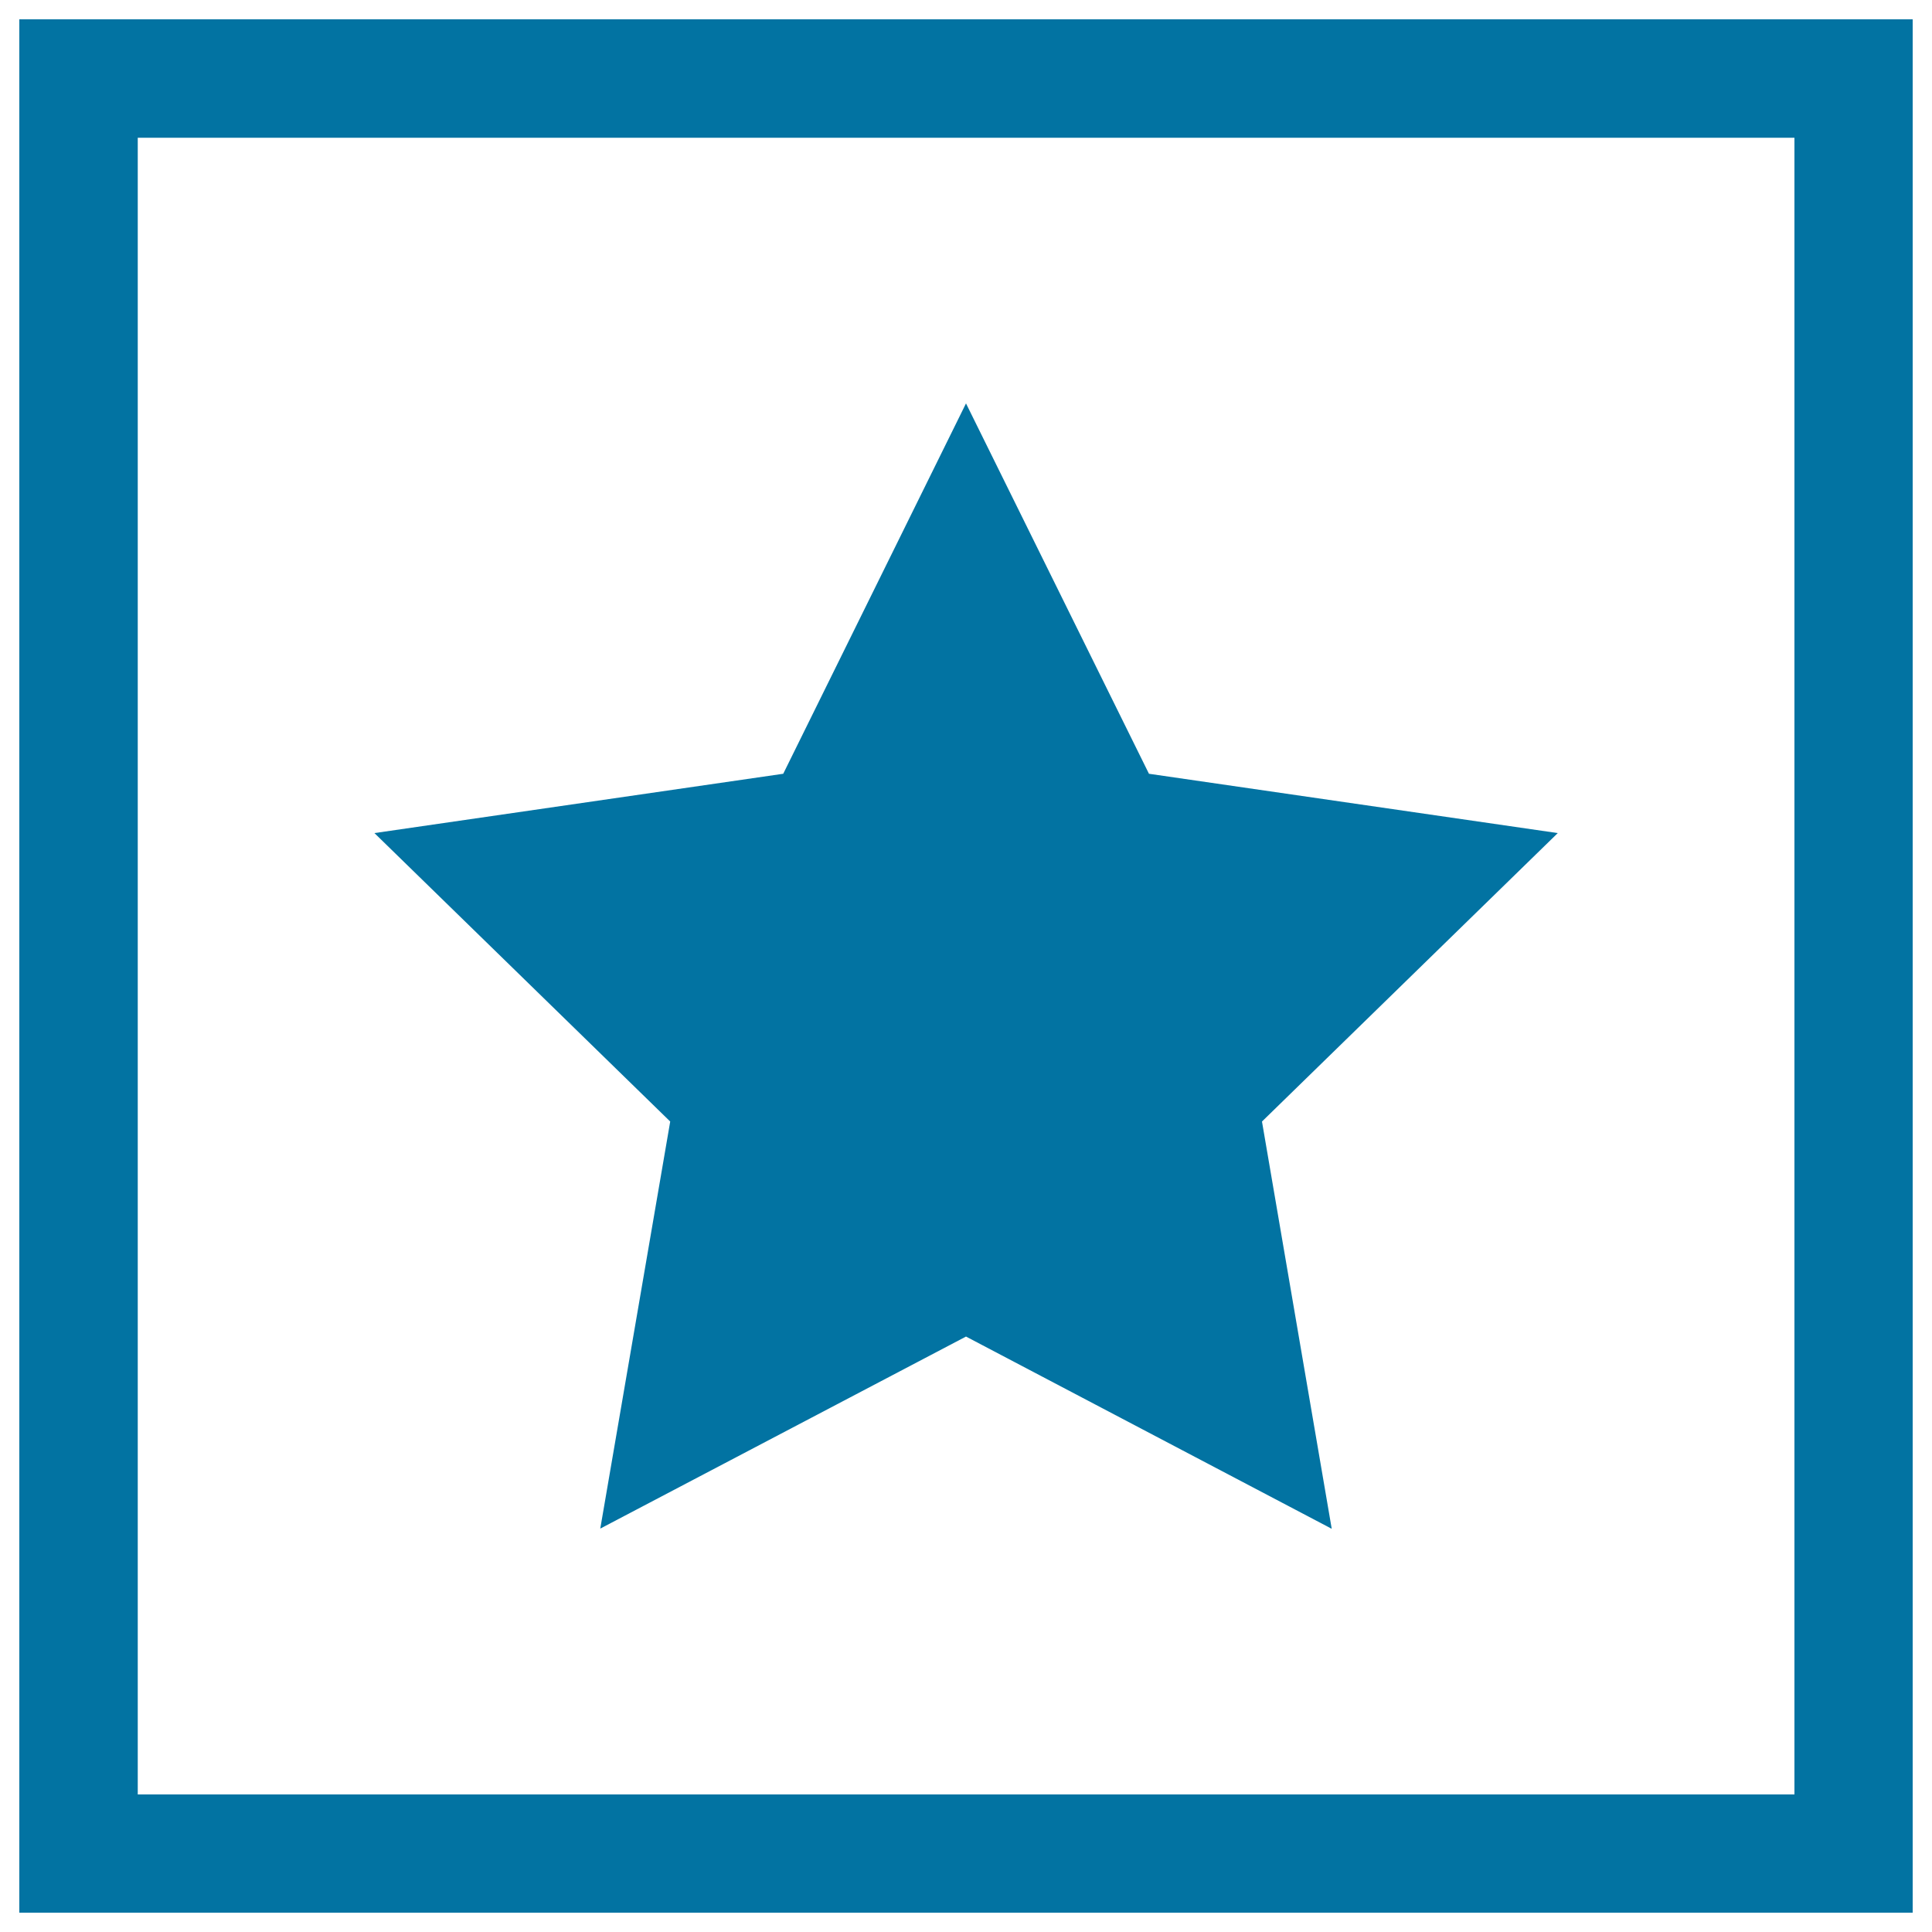
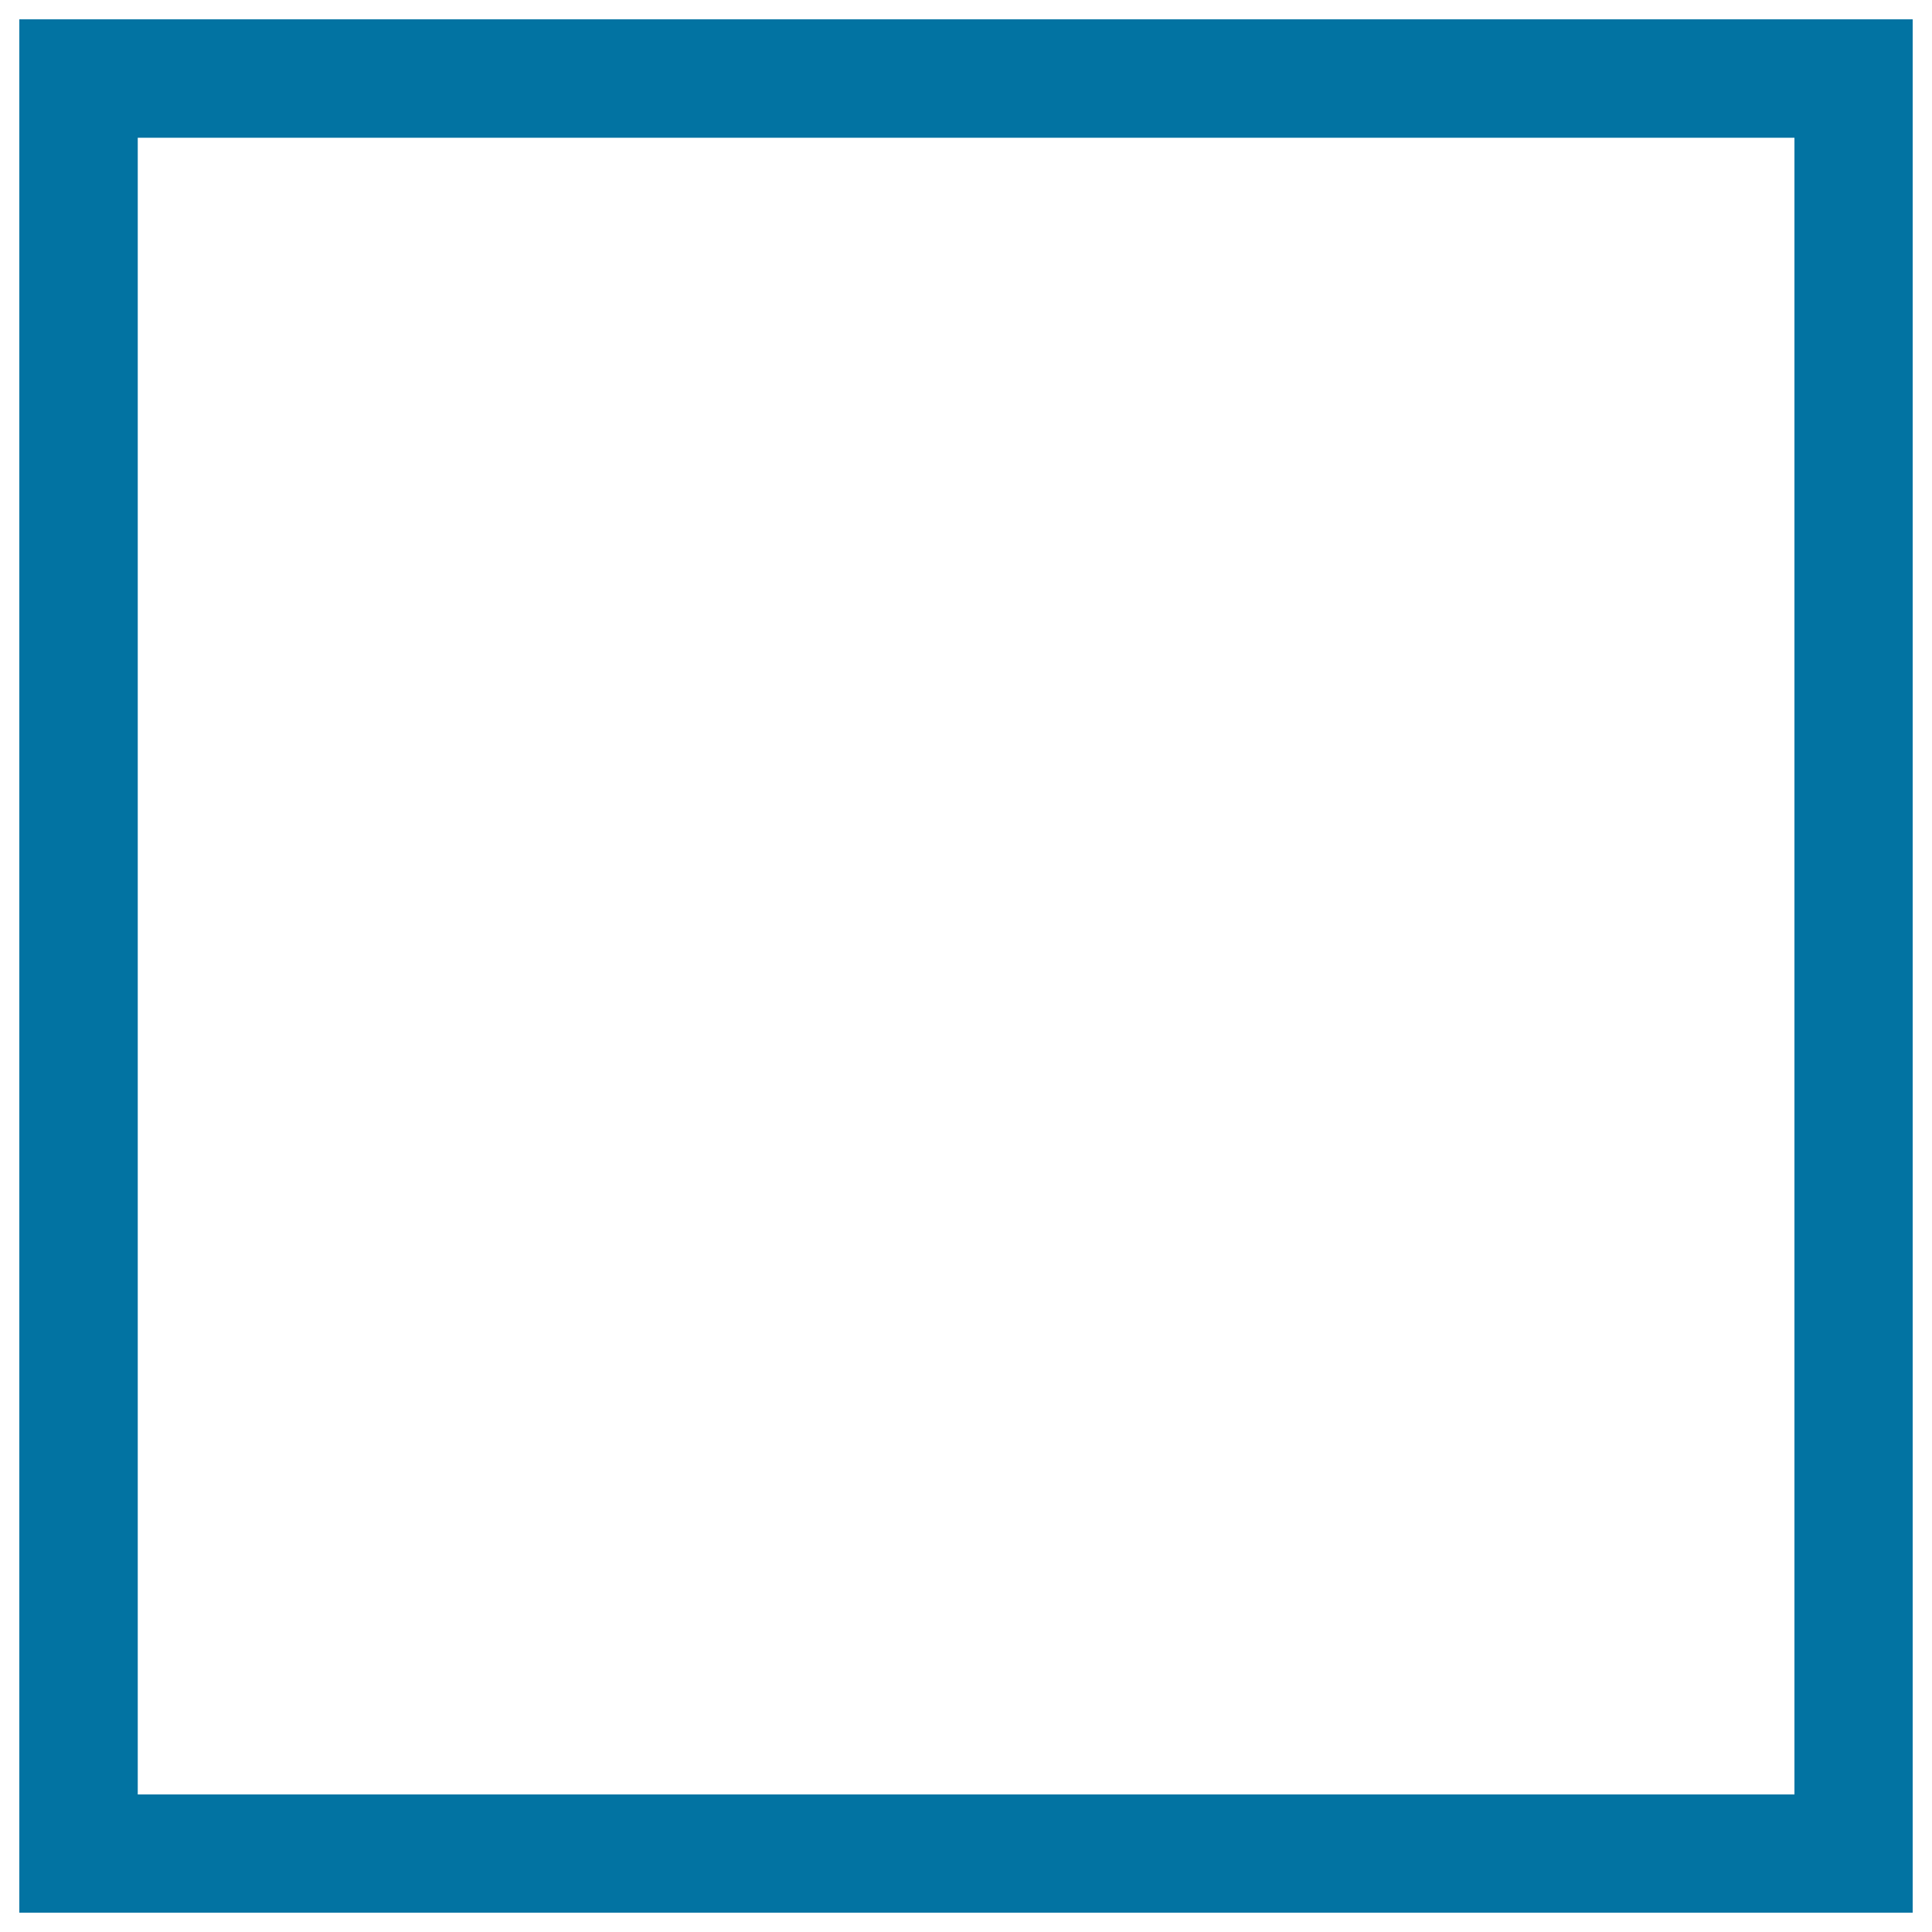
<svg xmlns="http://www.w3.org/2000/svg" viewBox="0 0 1000 1000" style="fill:#0273a2">
  <title>Collection SVG icon</title>
  <path d="M10,10v980h980V10H10z M928.8,928.8H71.3V71.3h857.5V928.8z" />
-   <path d="M310.7,791.2L500,691.8l189.3,99.5l-36.1-210.8l153.1-149.3l-211.6-30.7L500,208.8l-94.6,191.7l-211.6,30.7l153.1,149.3L310.7,791.2z" />
</svg>